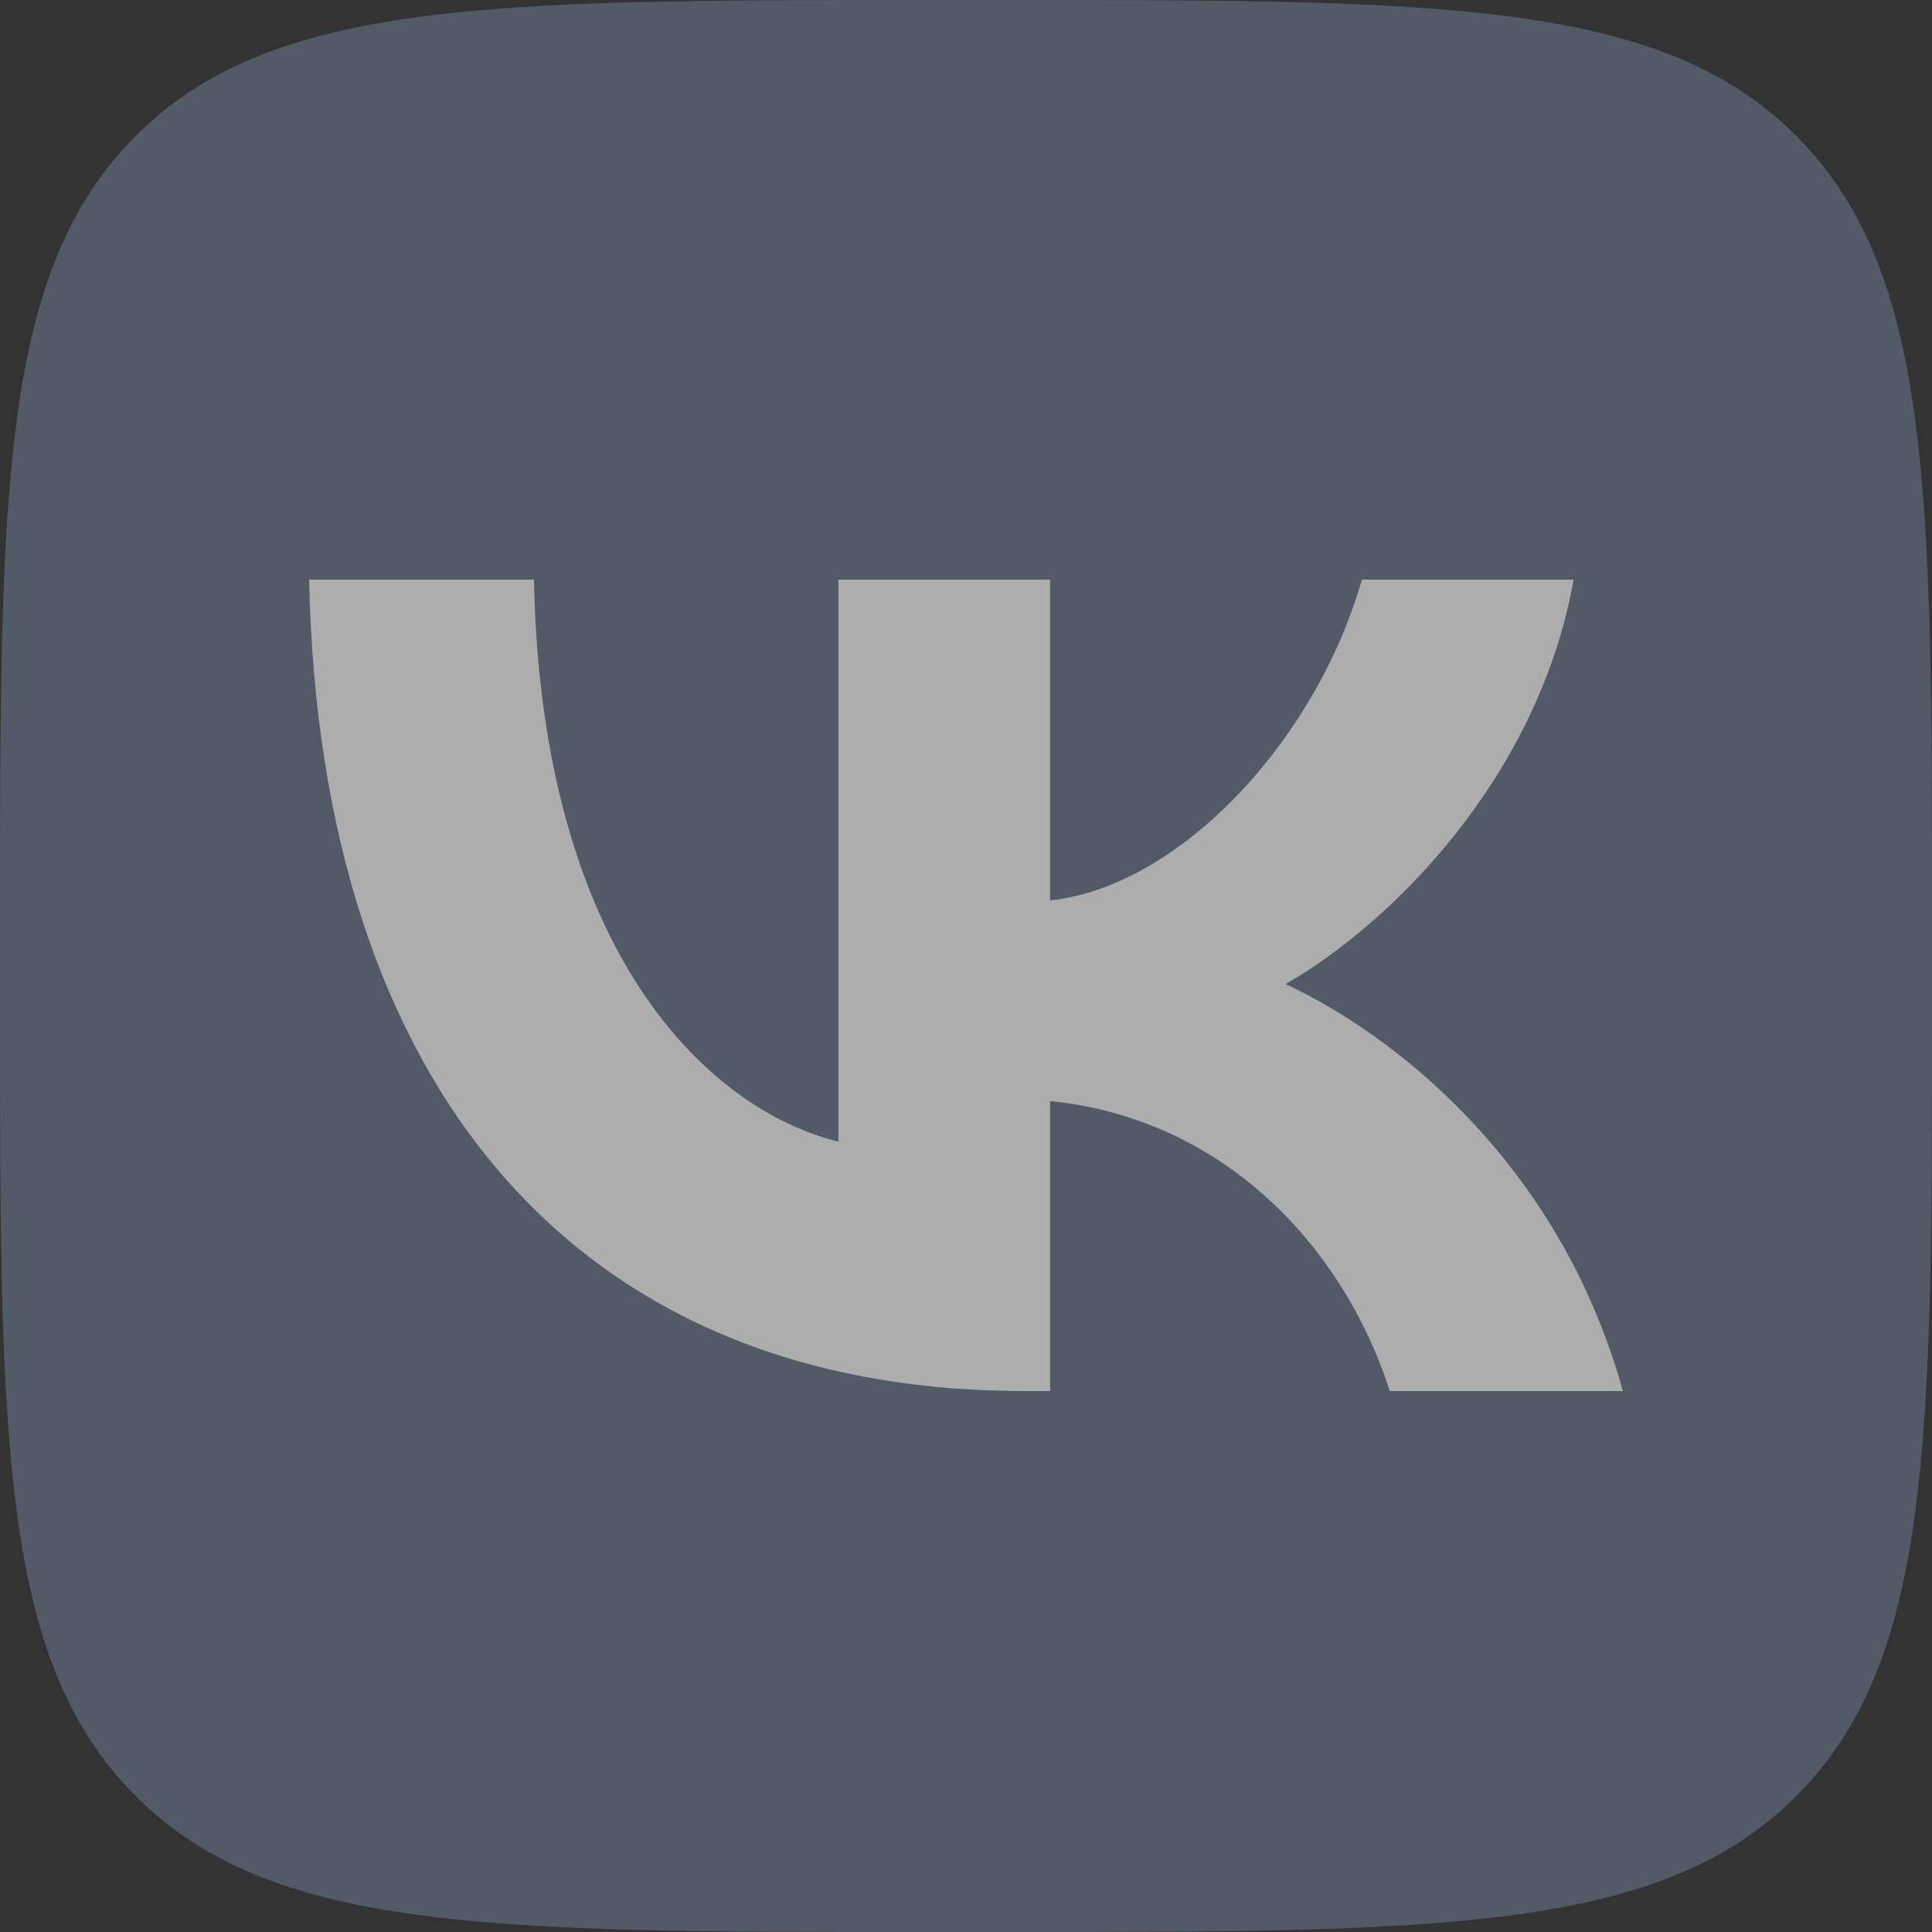
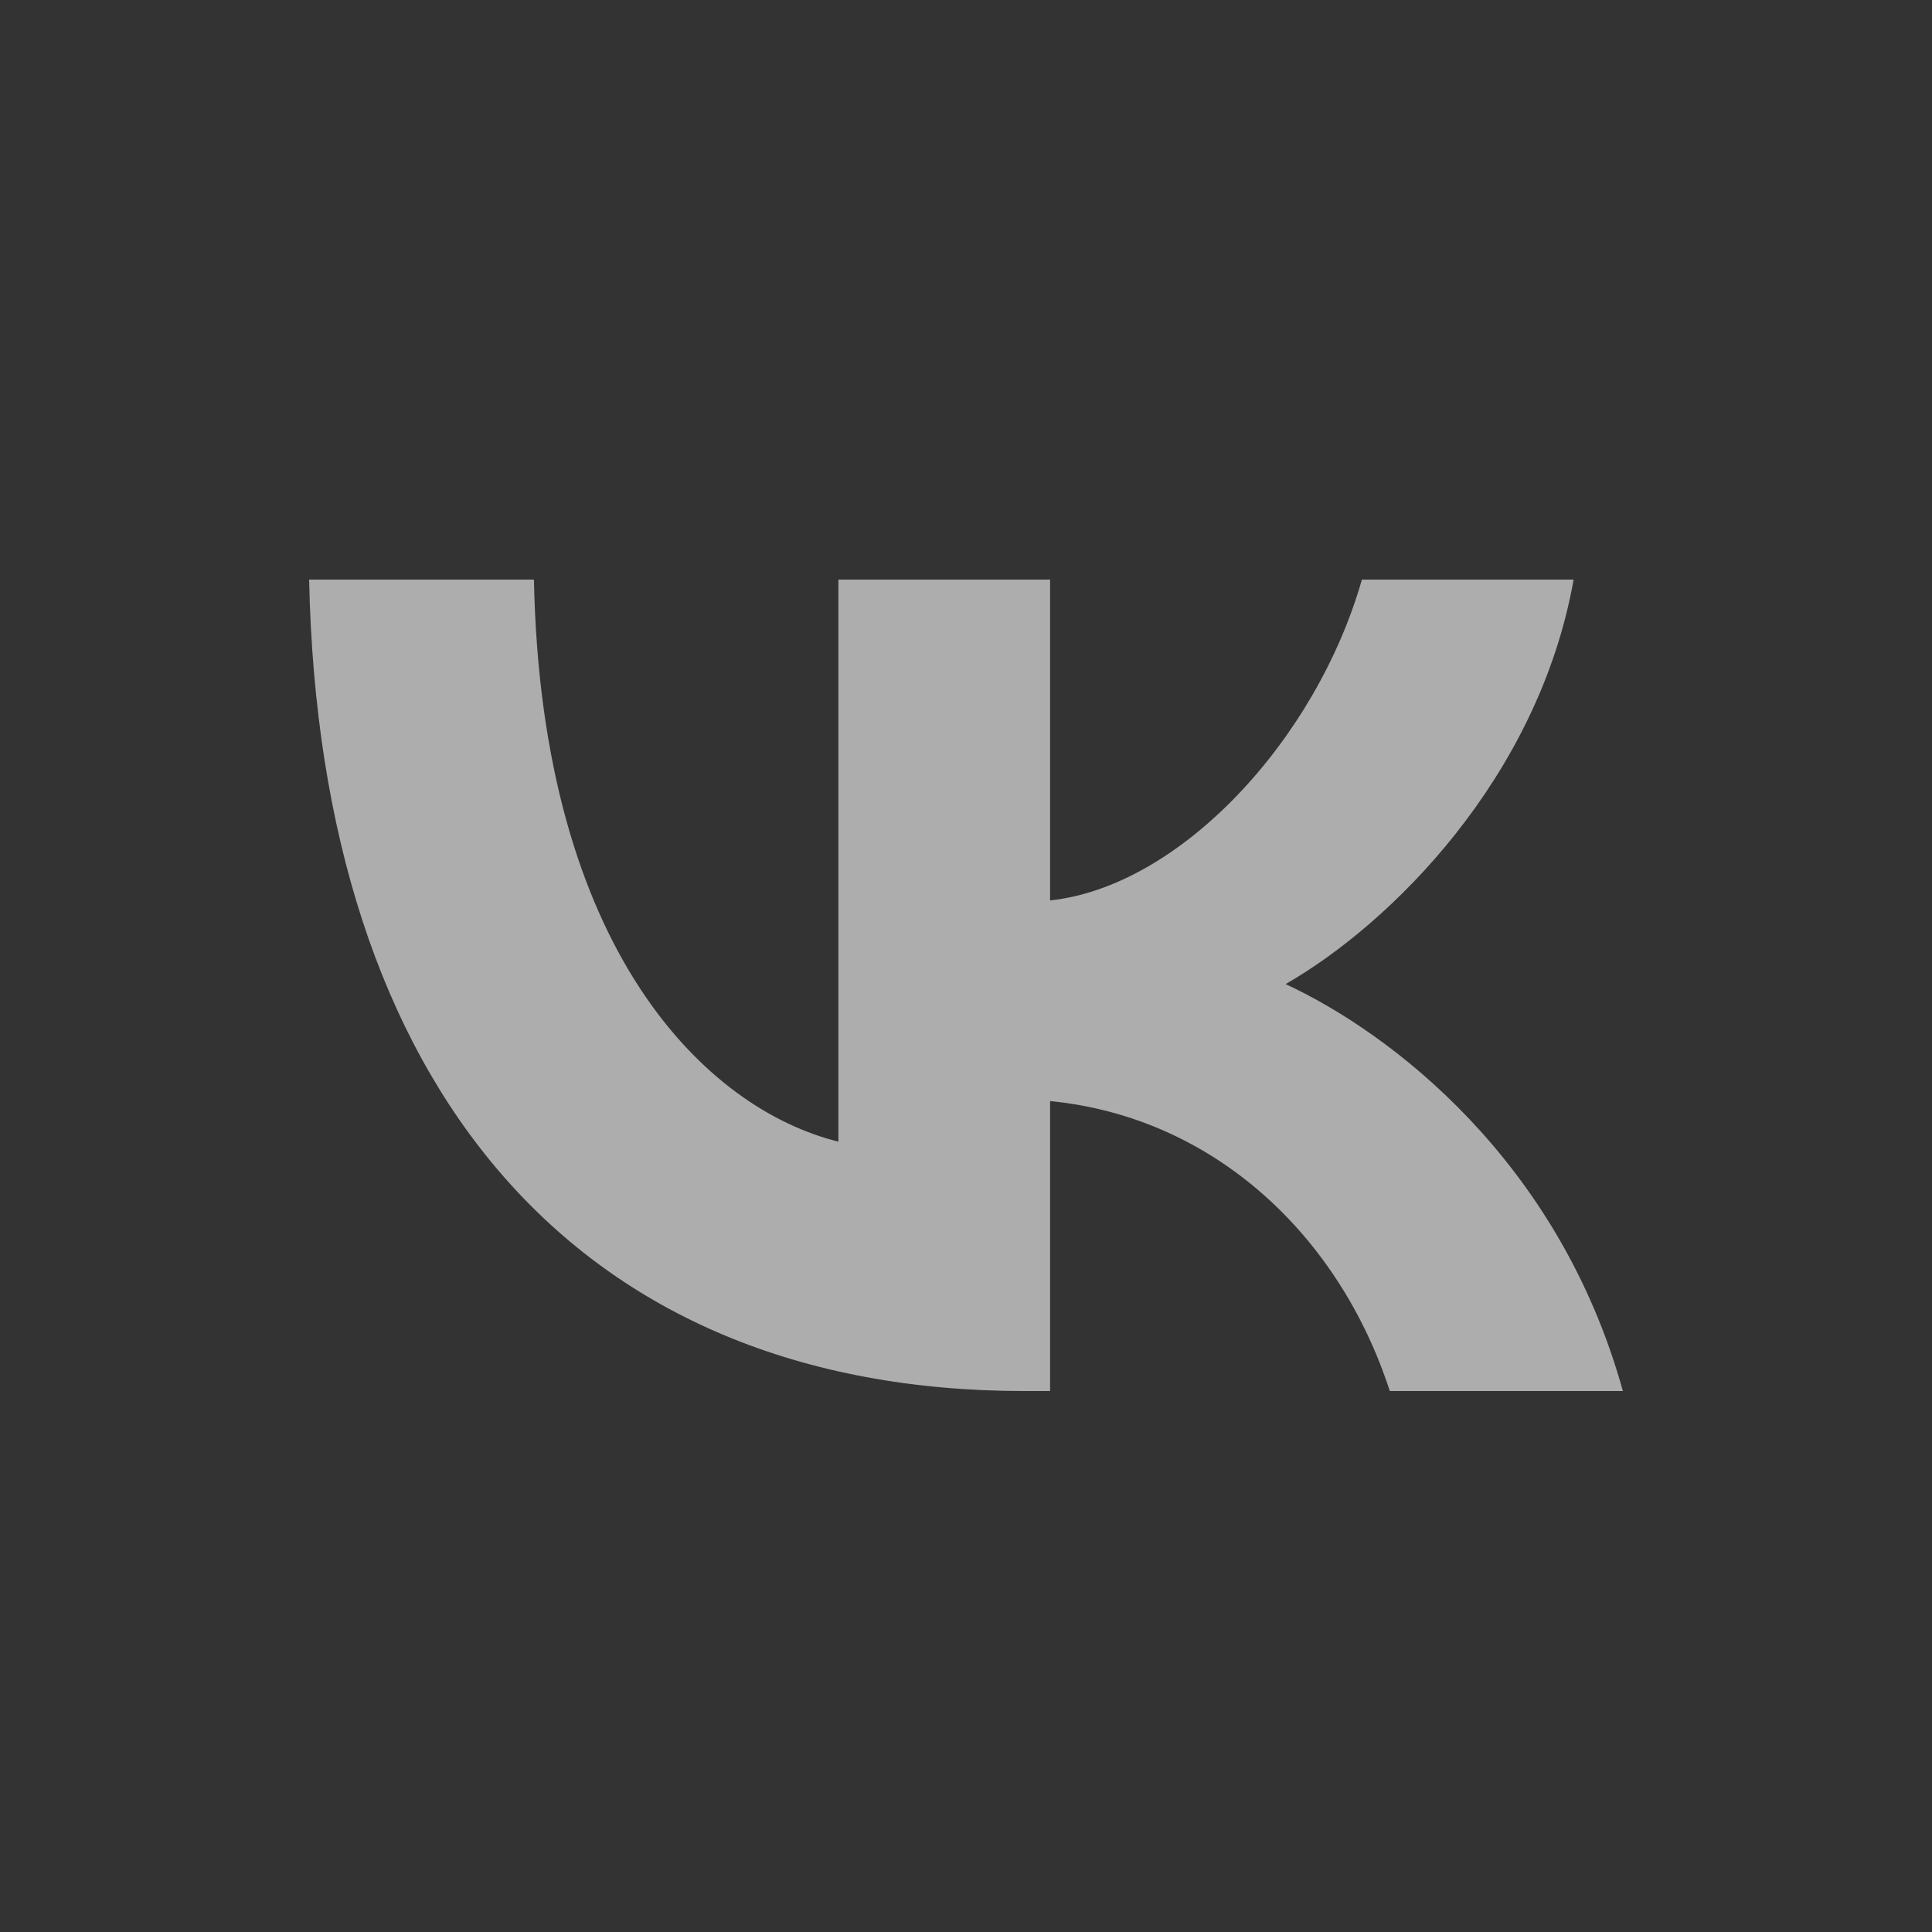
<svg xmlns="http://www.w3.org/2000/svg" width="36" height="36" viewBox="0 0 36 36" fill="none">
  <rect x="0" y="0" width="36" height="36" fill="#333333" stroke="none" />
  <g opacity="0.6">
-     <path d="M0 17.28C0 9.134 0 5.061 2.531 2.531C5.061 0 9.134 0 17.28 0H18.72C26.866 0 30.939 0 33.469 2.531C36 5.061 36 9.134 36 17.28V18.72C36 26.866 36 30.939 33.469 33.469C30.939 36 26.866 36 18.72 36H17.28C9.134 36 5.061 36 2.531 33.469C0 30.939 0 26.866 0 18.72V17.28Z" fill="#67748B" />
    <path d="M19.093 25.92C10.729 25.92 5.959 20.244 5.76 10.8H9.949C10.087 17.732 13.176 20.668 15.622 21.273V10.8H19.567V16.778C21.983 16.521 24.521 13.797 25.377 10.8H29.322C28.665 14.493 25.912 17.217 23.955 18.337C25.912 19.245 29.047 21.621 30.24 25.92H25.897C24.964 23.044 22.64 20.819 19.567 20.517V25.92H19.093Z" fill="white" />
  </g>
</svg>